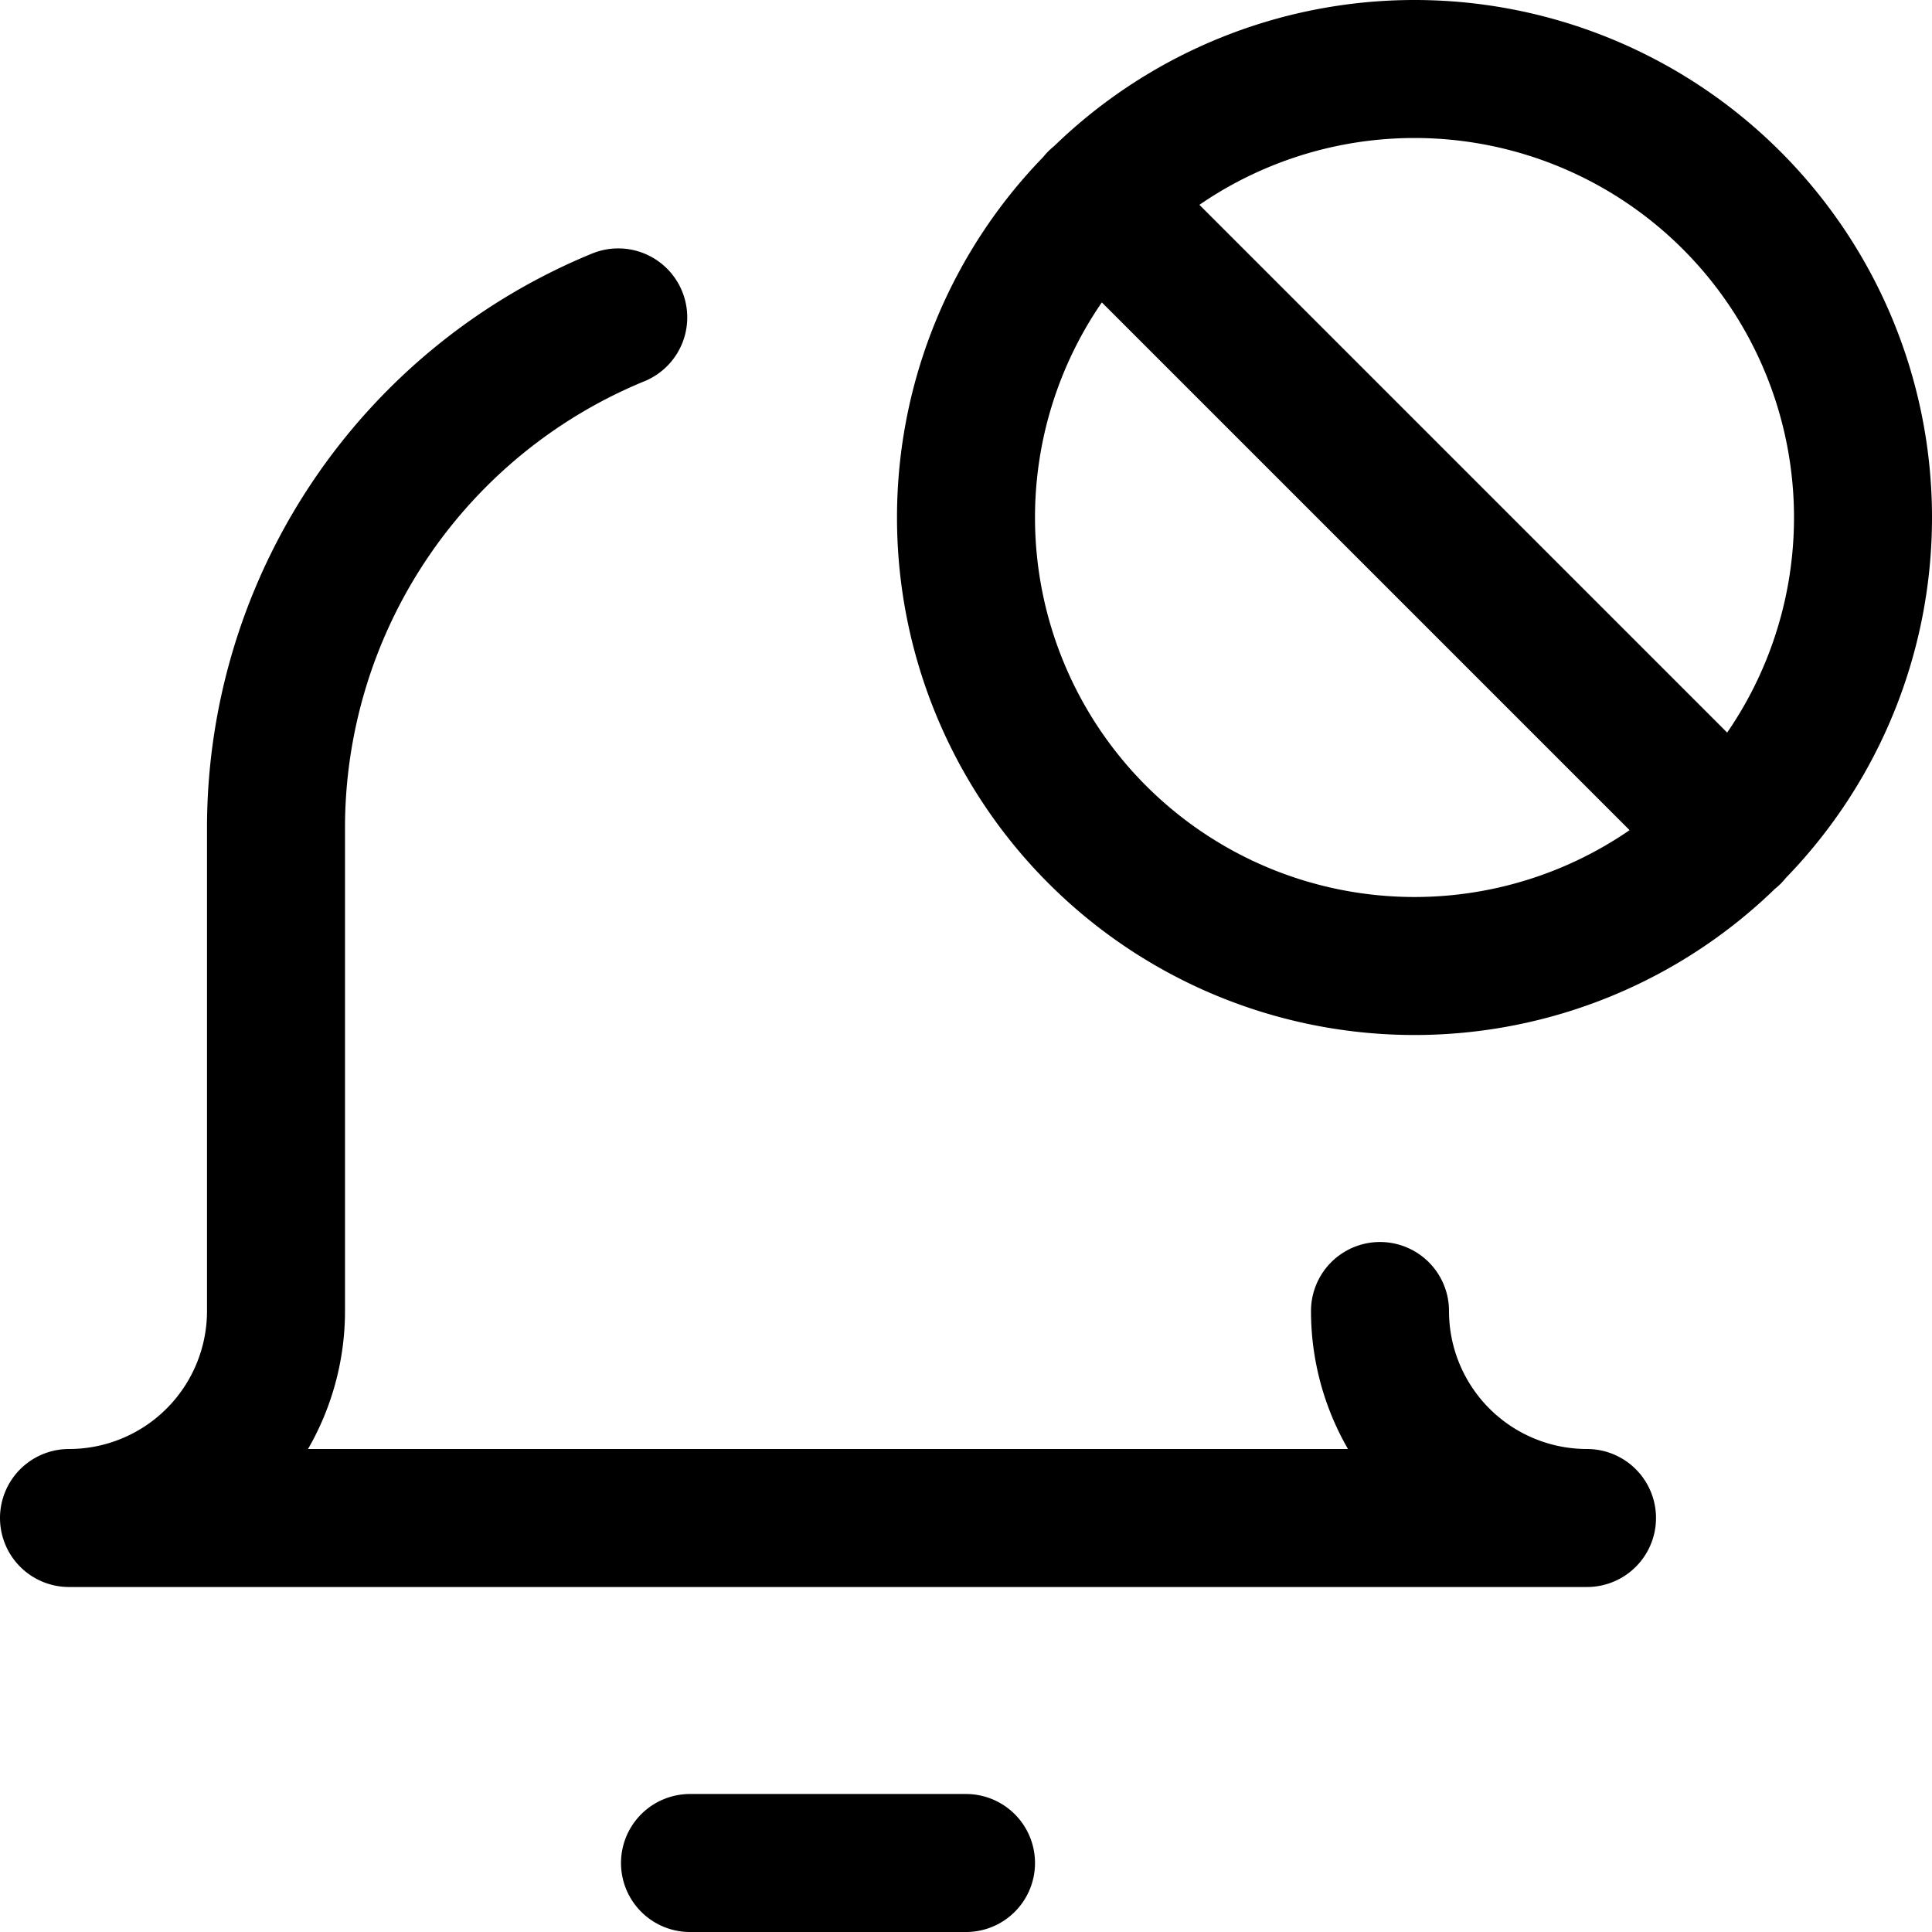
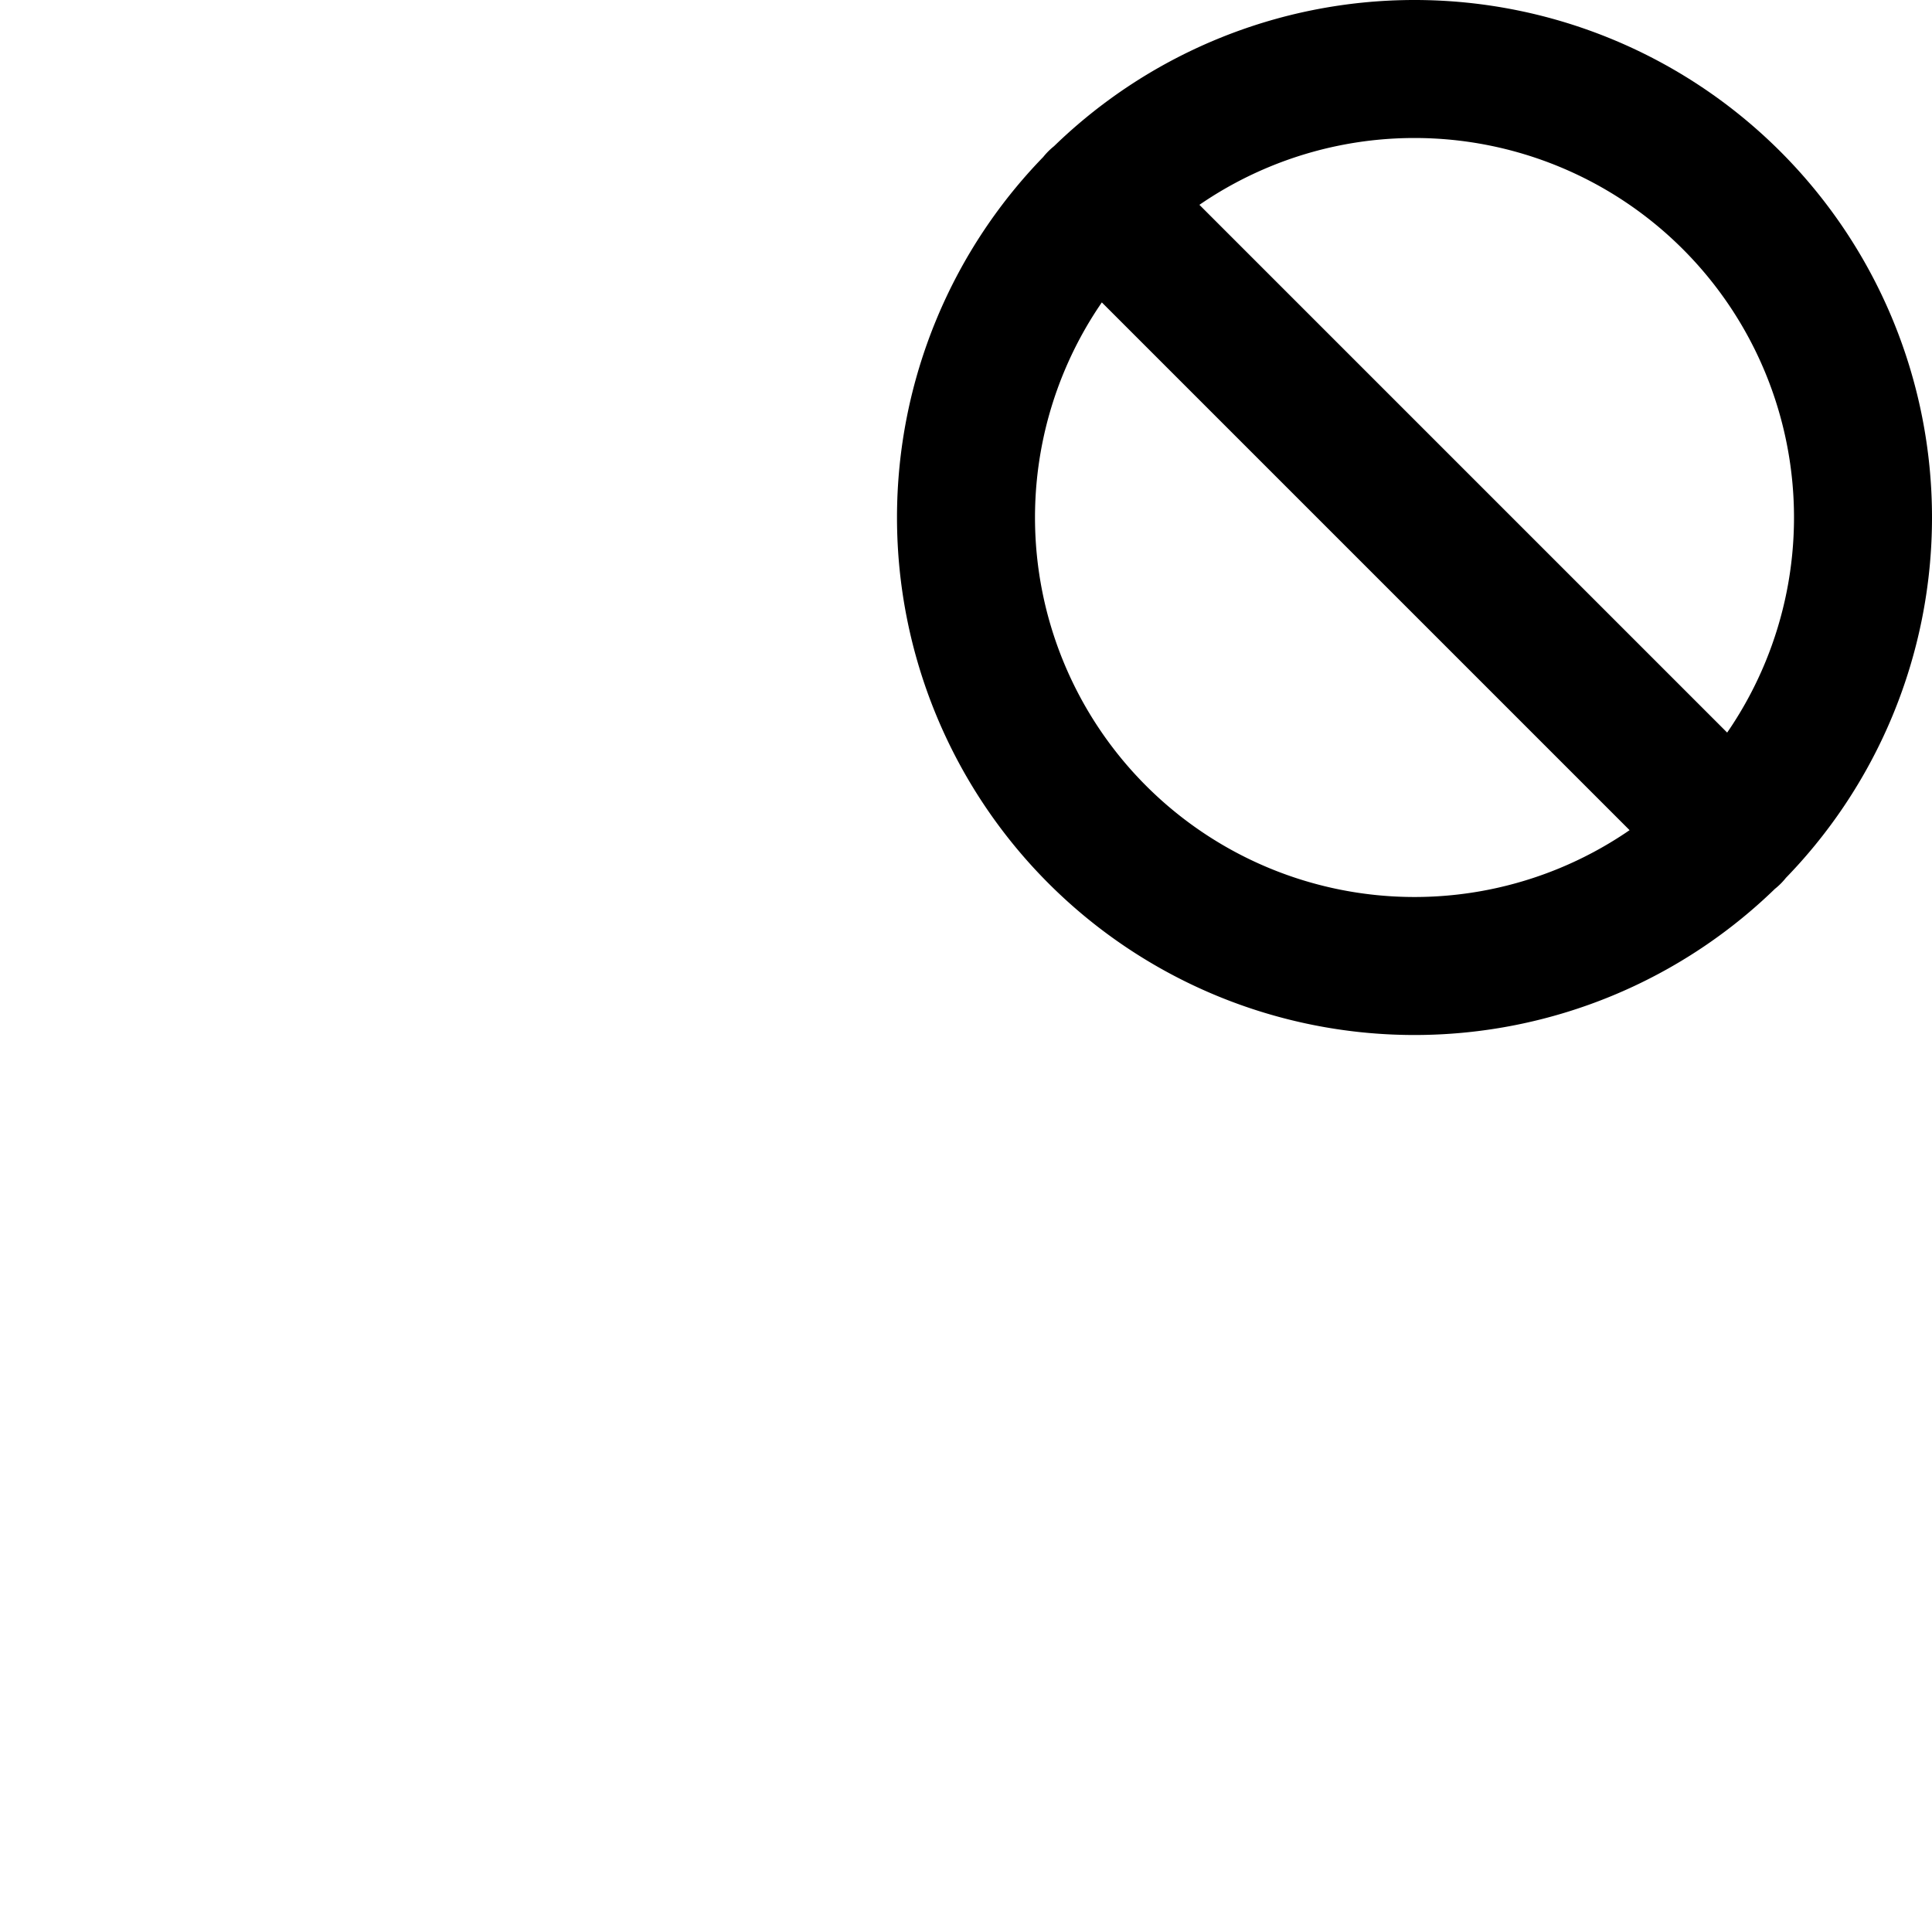
<svg xmlns="http://www.w3.org/2000/svg" width="800" height="800" viewBox="0 0 14 14">
  <g fill="none" stroke="currentColor" stroke-linecap="round" stroke-linejoin="round">
-     <path d="M5 13.5h2M4.48 2.3A4 4 0 0 0 2 6v3.5A1.5 1.5 0 0 1 .5 11h11A1.5 1.5 0 0 1 10 9.5" />
    <path d="M10.25 7a3.25 3.25 0 1 1 0-6.5a3.25 3.25 0 0 1 0 6.5m2.3-.95l-4.6-4.6" />
  </g>
</svg>